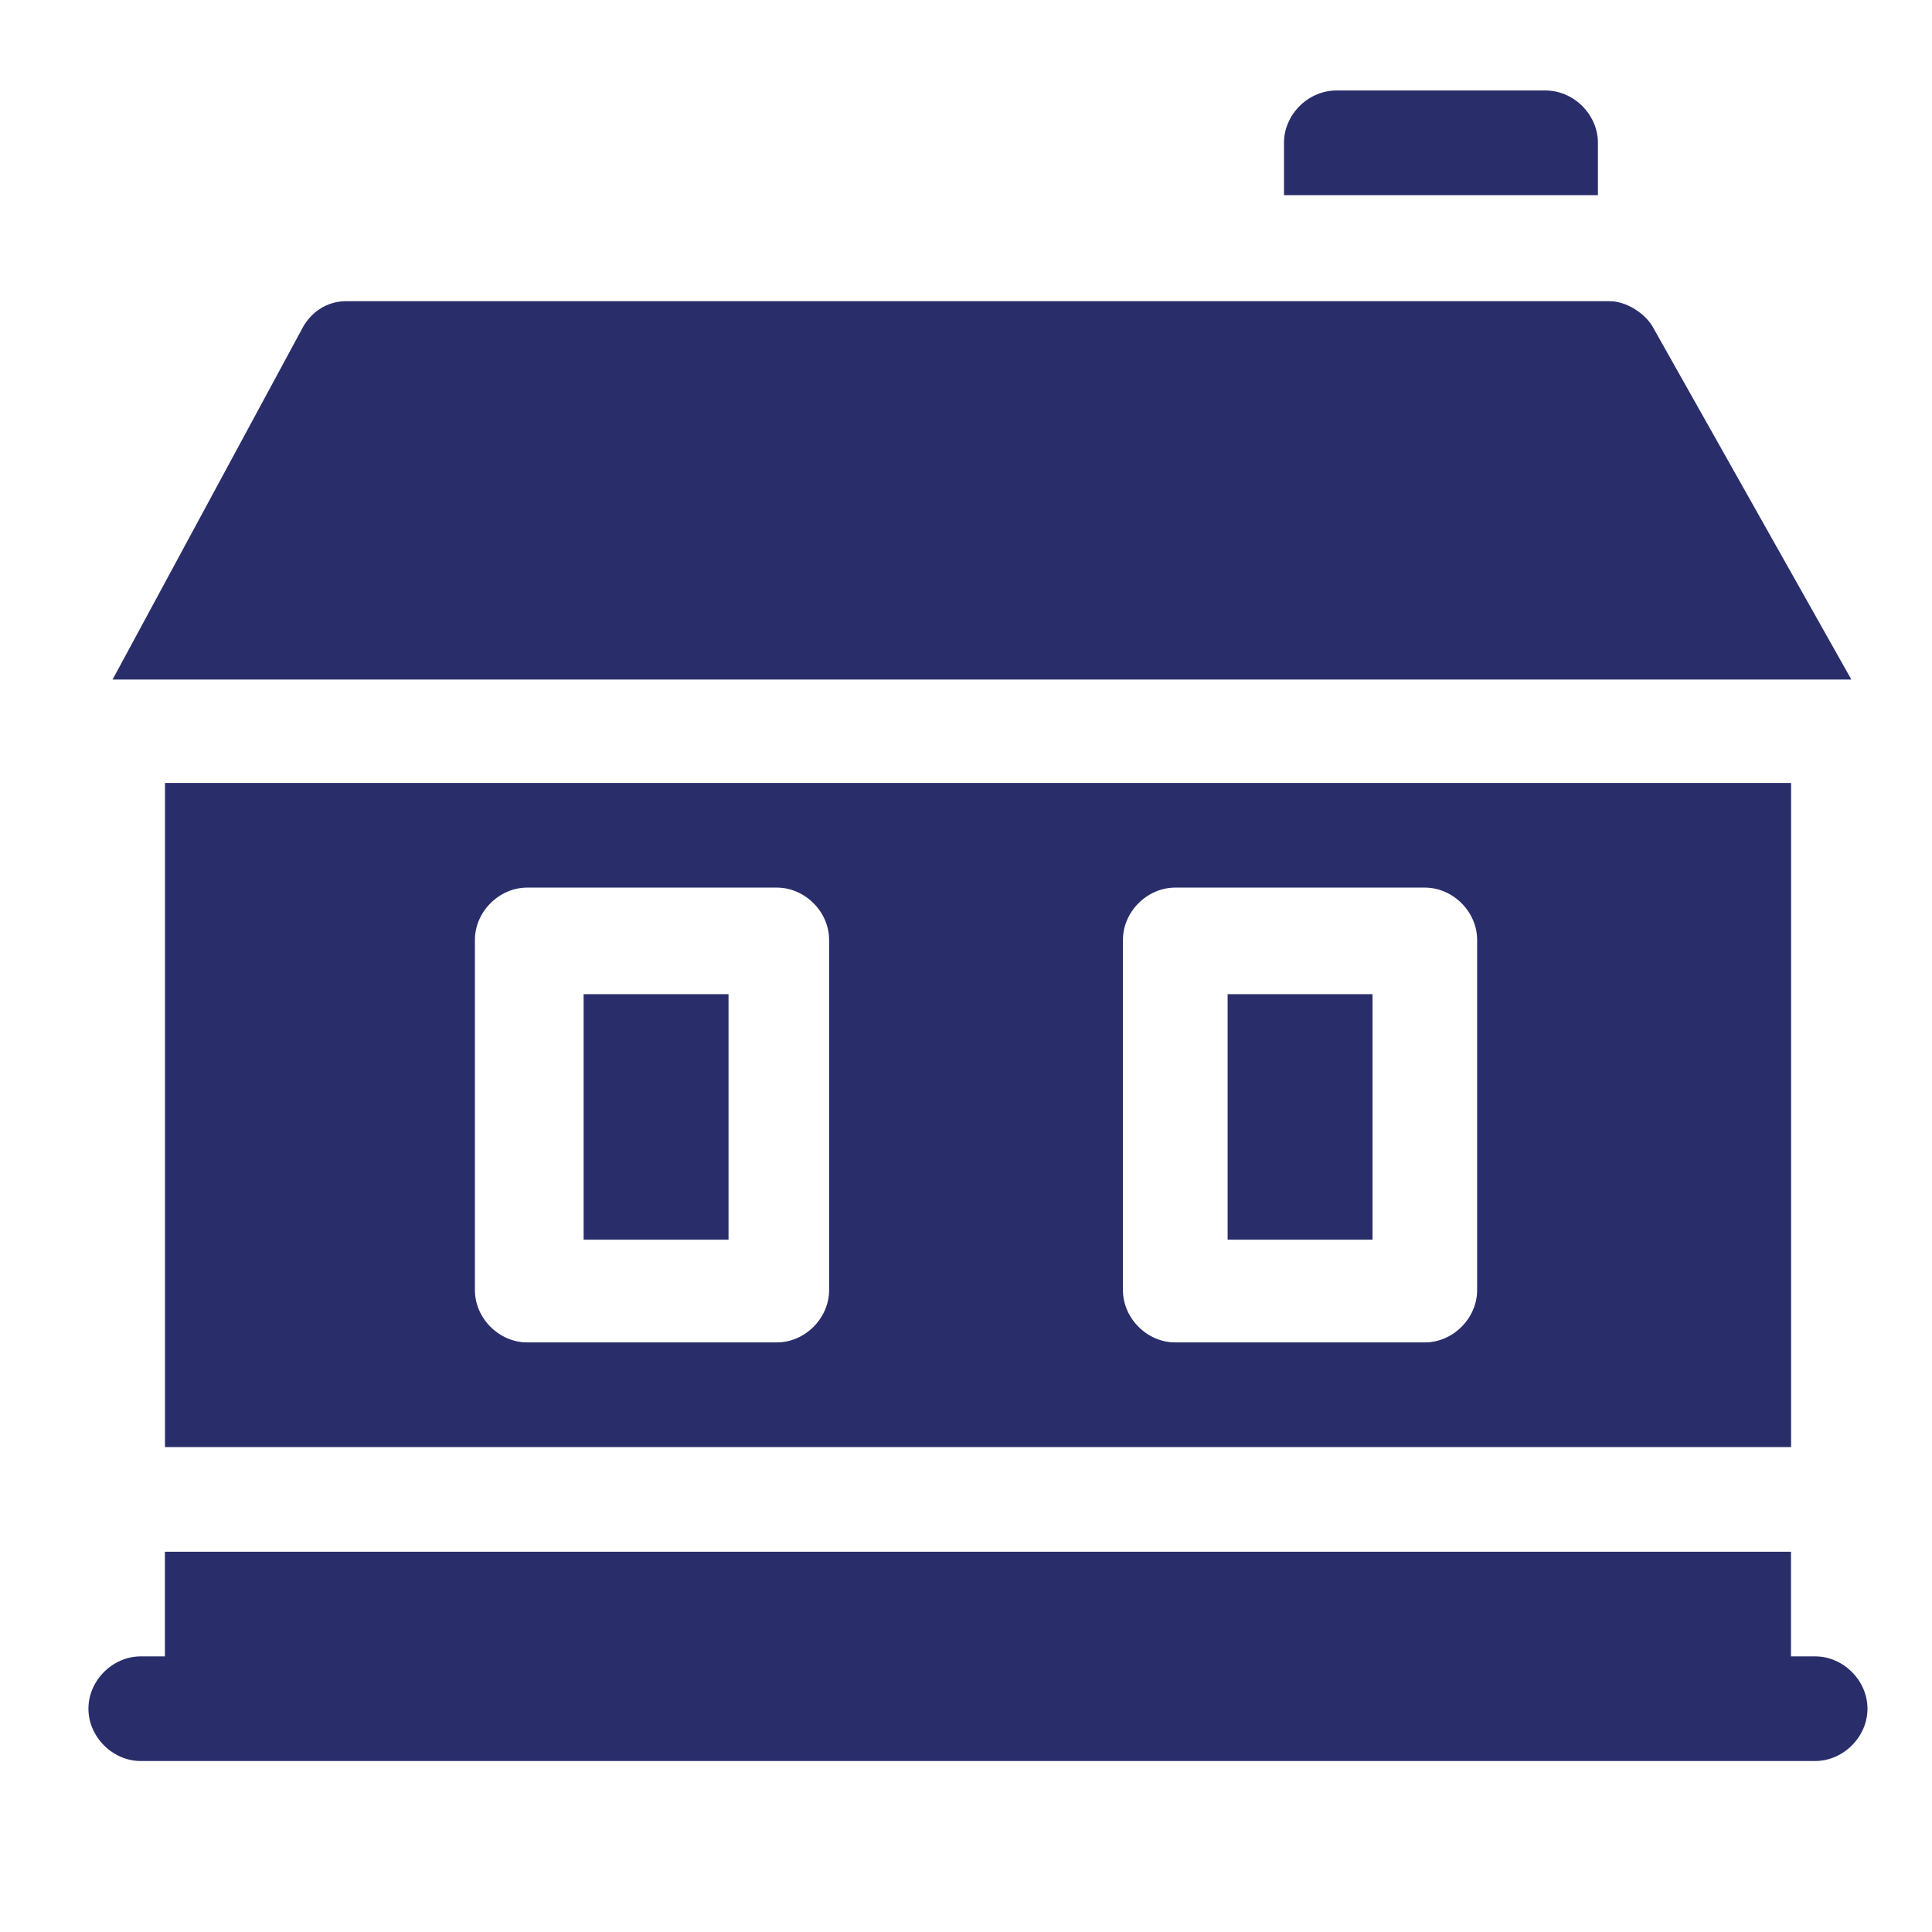
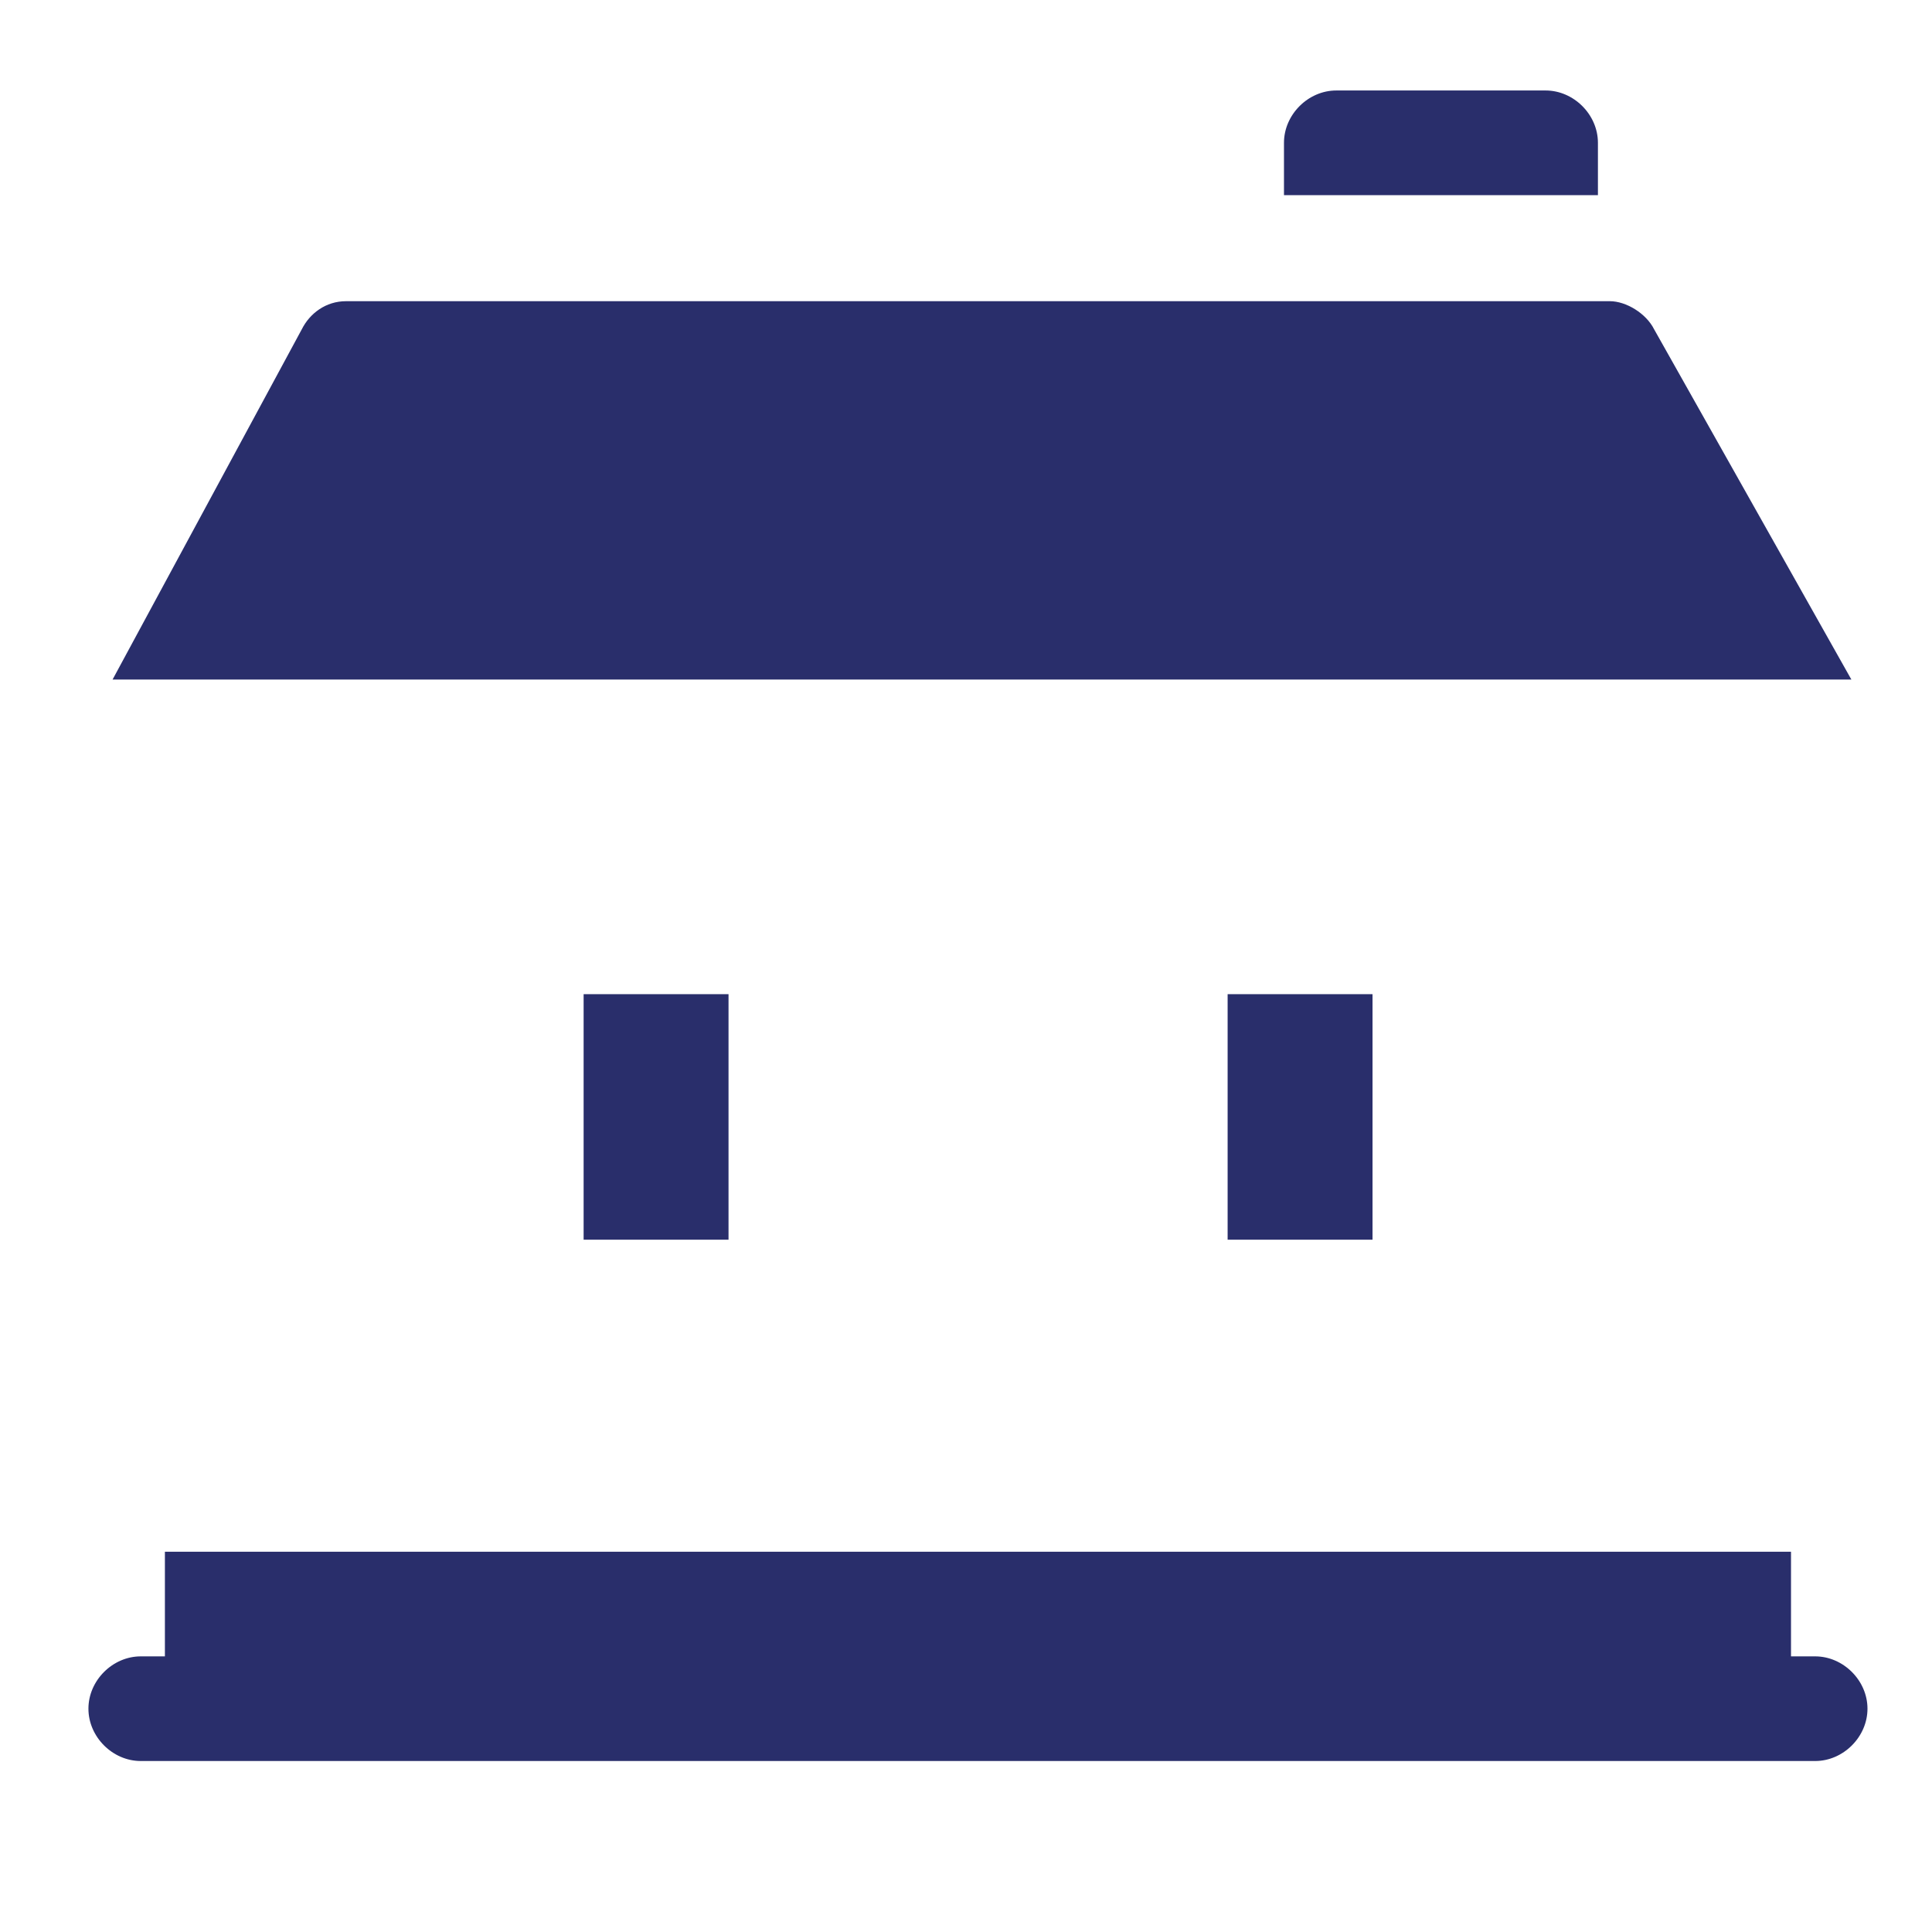
<svg xmlns="http://www.w3.org/2000/svg" xmlns:xlink="http://www.w3.org/1999/xlink" version="1.1" x="0px" y="0px" viewBox="0 0 48 48" style="enable-background:new 0 0 48 48;" xml:space="preserve">
  <style type="text/css">
	.st0{fill:#FFFFFF;}
	.st1{fill:#FFFFFF;stroke:#BC4B4B;stroke-miterlimit:10;}
	.st2{fill:#292E6B;}
	.st3{fill:#2C2F73;}
	.st4{clip-path:url(#SVGID_00000091017414156637316390000006377163949267597708_);}
	.st5{clip-path:url(#SVGID_00000033365815987343317580000004449170942701449366_);}
	.st6{fill:#173042;}
	.st7{clip-path:url(#SVGID_00000119090344941874483500000004026690754686662038_);}
	.st8{clip-path:url(#SVGID_00000156567411796184916670000010320441915736878724_);}
	.st9{clip-path:url(#SVGID_00000073700729409443392970000001715891982603551380_);}
	.st10{clip-path:url(#SVGID_00000009583913331782819010000002388021105426005683_);}
	.st11{clip-path:url(#SVGID_00000053526588358437887880000011072759632652023227_);}
	.st12{clip-path:url(#SVGID_00000023270114135028024440000001422436329229114776_);}
	.st13{clip-path:url(#SVGID_00000143582968702736087930000015205159846808960653_);}
	.st14{clip-path:url(#SVGID_00000176022816122635978300000009876842567082432163_);}
	.st15{fill:#869093;}
	.st16{clip-path:url(#SVGID_00000108302536546757585870000007025858692048009142_);}
	.st17{clip-path:url(#SVGID_00000000911660168614450920000010427521840673017263_);}
	.st18{clip-path:url(#SVGID_00000145737614529586653660000007076744961546310060_);}
	.st19{clip-path:url(#SVGID_00000065060795391681643330000008474883947318494140_);}
	.st20{clip-path:url(#SVGID_00000161617083404629453730000011262363966307716026_);}
	.st21{clip-path:url(#SVGID_00000060015646102358925120000017419846874111359395_);}
	.st22{clip-path:url(#SVGID_00000003784678335155046190000005904939053290346633_);}
	.st23{clip-path:url(#SVGID_00000123435735434139525540000010333779422808390563_);}
	.st24{fill-rule:evenodd;clip-rule:evenodd;fill:#292E6B;}
	.st25{clip-path:url(#SVGID_00000153689911843415097030000015377049138324939666_);}
	.st26{clip-path:url(#SVGID_00000050635829348821427580000012657290024212002711_);}
</style>
  <g id="grid">
</g>
  <g id="icons">
</g>
  <g id="title">
    <g id="g83_00000132786040268540162570000002421066927680615601_">
      <g>
        <defs>
          <rect id="SVGID_00000074428046723612477290000005641626919361191602_" x="2.2" y="0.9" width="44.2" height="44.2" />
        </defs>
        <clipPath id="SVGID_00000015351705042133802510000001251284960221368973_">
          <use xlink:href="#SVGID_00000074428046723612477290000005641626919361191602_" style="overflow:visible;" />
        </clipPath>
        <g id="g85_00000049913797364436210530000002271083996642435981_" style="clip-path:url(#SVGID_00000015351705042133802510000001251284960221368973_);">
          <g id="g91_00000018210969849507492570000013828885609283017648_" transform="translate(451.197,428.183)">
            <path id="path93_00000173160549284711793220000005070076786413453211_" class="st2" d="M-410.1-420c-0.2-0.4-0.7-0.7-1.1-0.7       h-31.4c-0.5,0-0.9,0.3-1.1,0.7l-4.7,8.7h43.2L-410.1-420z" />
          </g>
          <g id="g95_00000030463864203518115440000009445523558837098412_" transform="translate(435,481.048)">
            <path id="path97_00000149381255984590222320000006466701930893666464_" class="st2" d="M-395.3-477.5c0-0.7-0.6-1.3-1.3-1.3       h-5.2c-0.7,0-1.3,0.6-1.3,1.3v1.3h7.8V-477.5z" />
          </g>
          <path id="path99_00000008832369708278998720000018240463665109651627_" class="st2" d="M34.1,24.7h-3.6v6.1h3.6V24.7z" />
          <path id="path101_00000169549133437299129400000015425749738537942170_" class="st2" d="M18.1,24.7h-3.6v6.1h3.6V24.7z" />
          <g id="g103_00000152959242857352852770000007203327299644079039_" transform="translate(496.997,45.952)">
            <path id="path105_00000068658048046654020860000009473510571077240990_" class="st2" d="M-451.9-4.8h-0.6v-2.6h-40.4v2.6h-0.6       c-0.7,0-1.3,0.6-1.3,1.3s0.6,1.3,1.3,1.3h41.6c0.7,0,1.3-0.6,1.3-1.3S-451.2-4.8-451.9-4.8" />
          </g>
          <g id="g107_00000038377525538788332070000008652807006443107497_" transform="translate(111.999,251.952)">
-             <path id="path109_00000031912283230408256490000002207481576459266730_" class="st2" d="M-100.2-228.6c0-0.7,0.6-1.3,1.3-1.3       h6.2c0.7,0,1.3,0.6,1.3,1.3v8.7c0,0.7-0.6,1.3-1.3,1.3h-6.2c-0.7,0-1.3-0.6-1.3-1.3V-228.6z M-84.1-228.6       c0-0.7,0.6-1.3,1.3-1.3h6.2c0.7,0,1.3,0.6,1.3,1.3v8.7c0,0.7-0.6,1.3-1.3,1.3h-6.2c-0.7,0-1.3-0.6-1.3-1.3V-228.6z        M-67.5-232.5h-40.4v16.5h40.4V-232.5z" />
-           </g>
+             </g>
        </g>
      </g>
    </g>
  </g>
</svg>